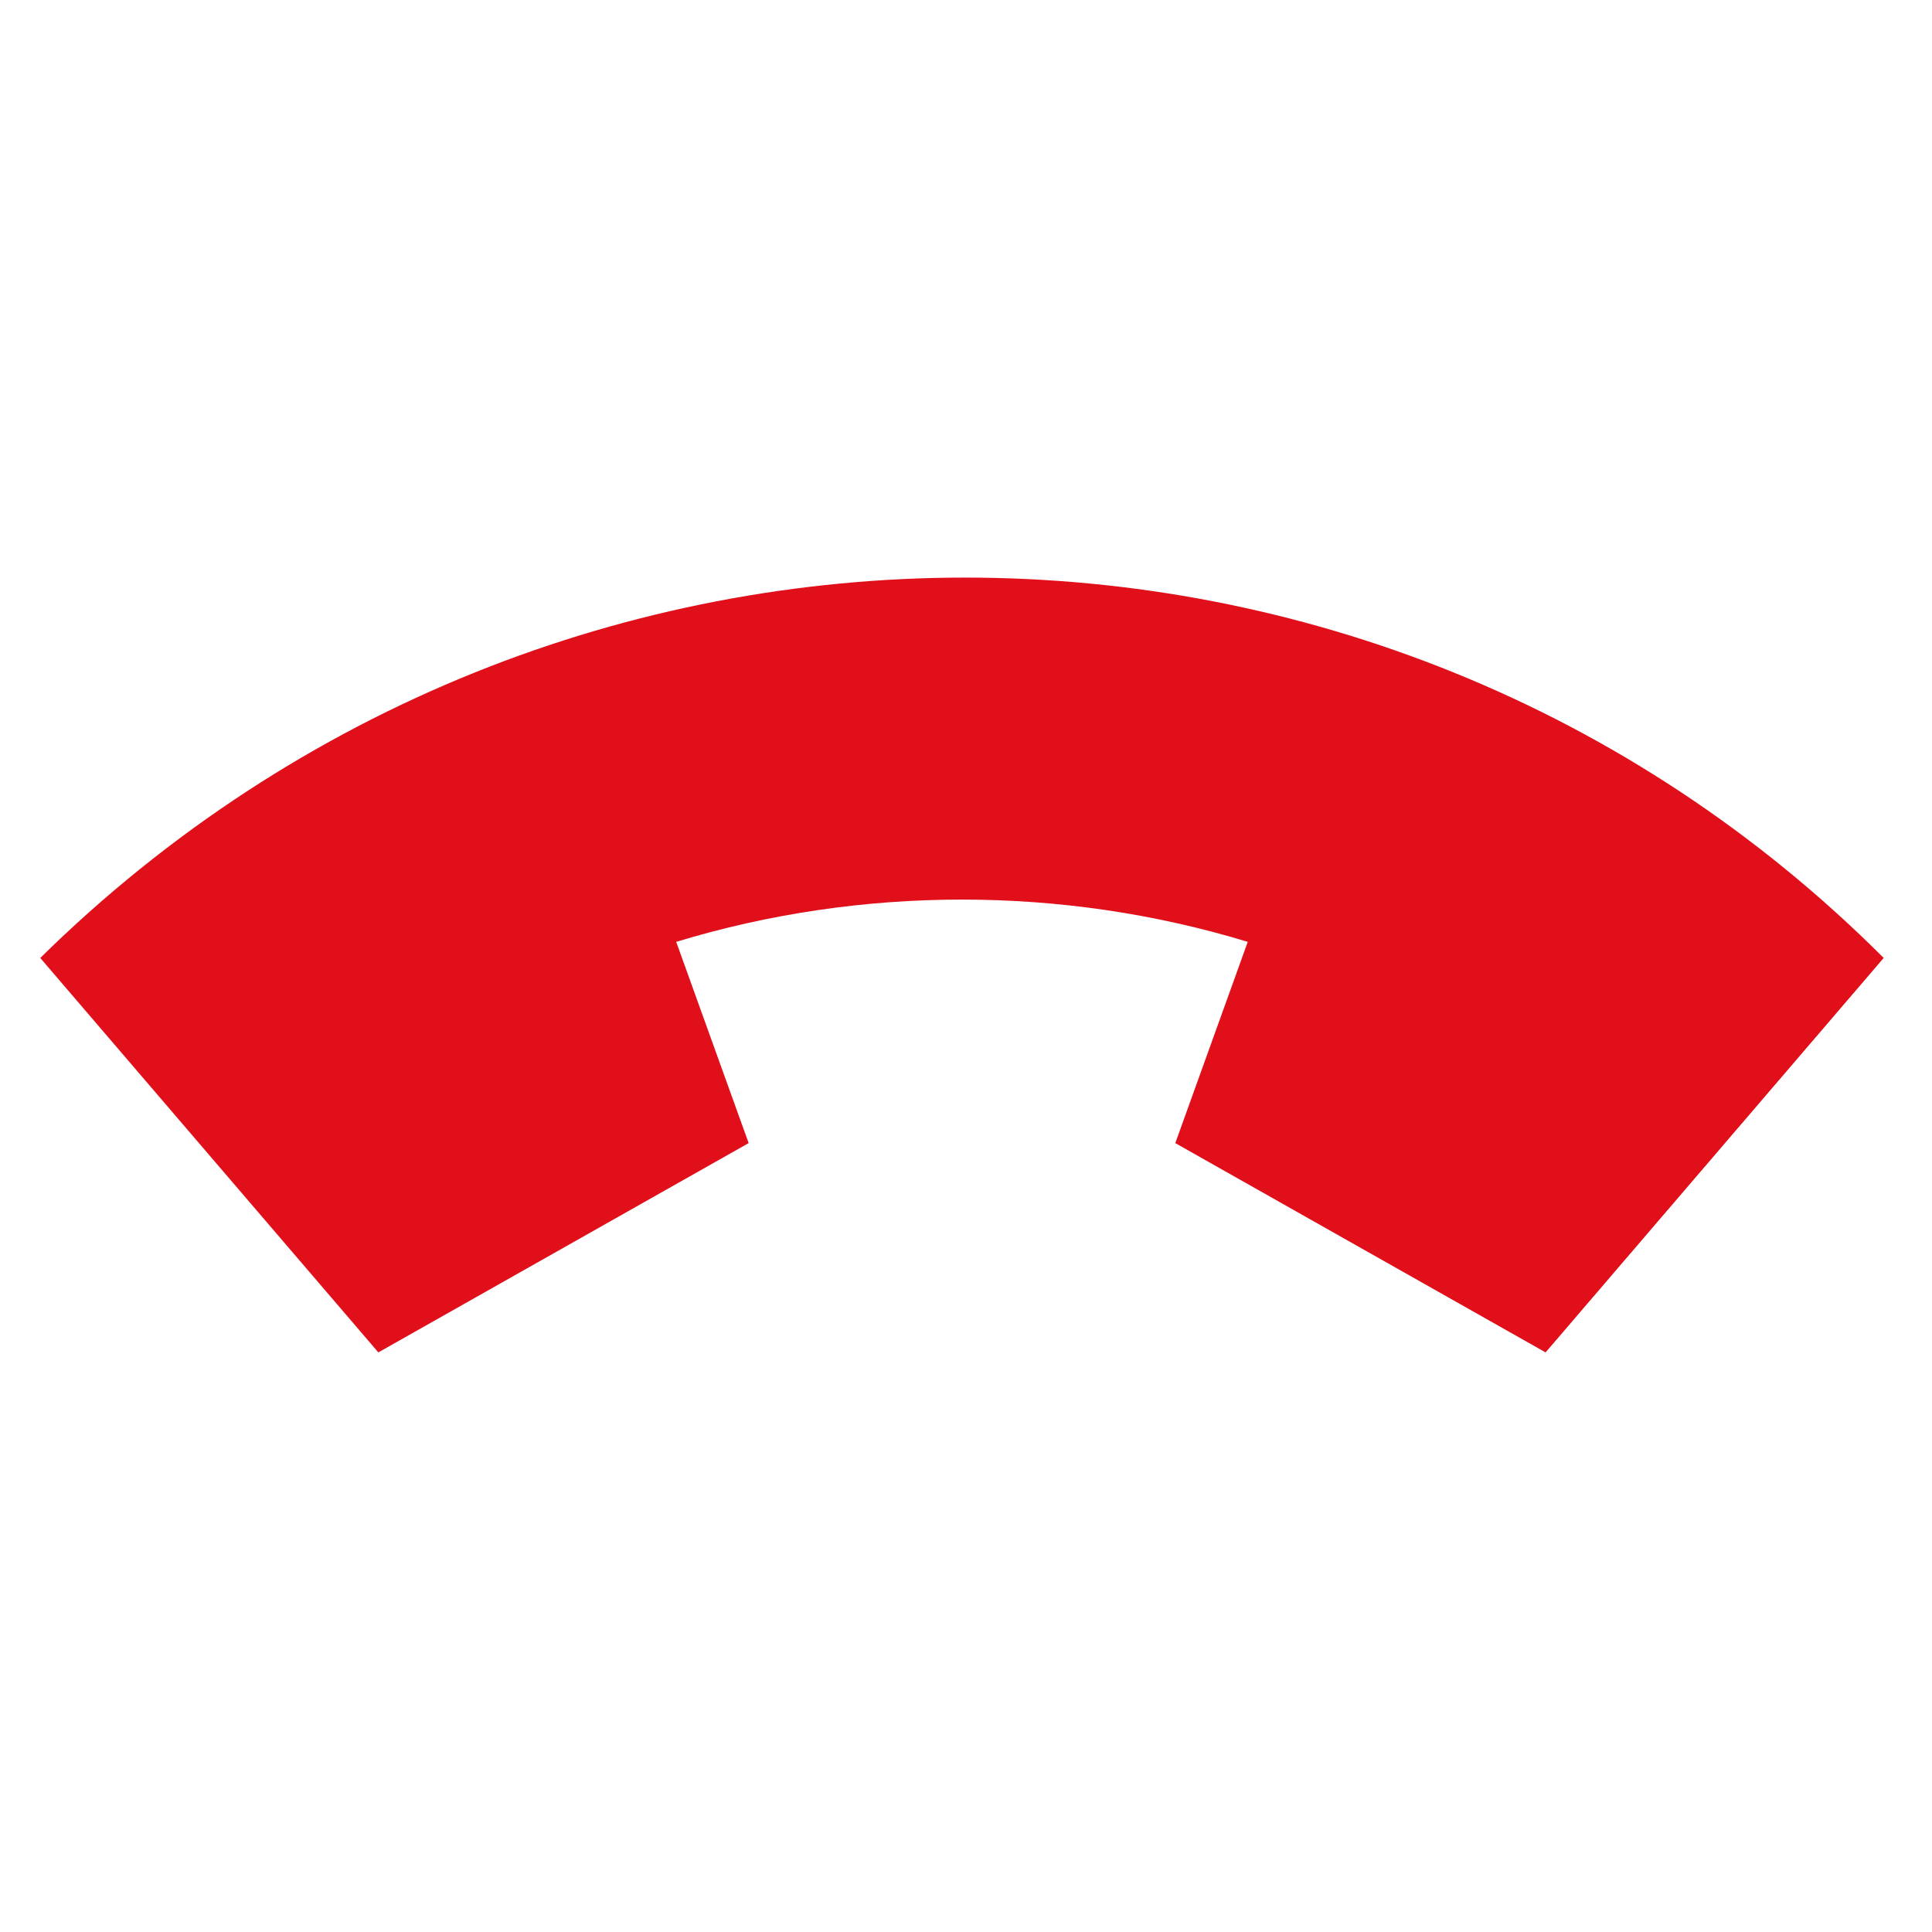
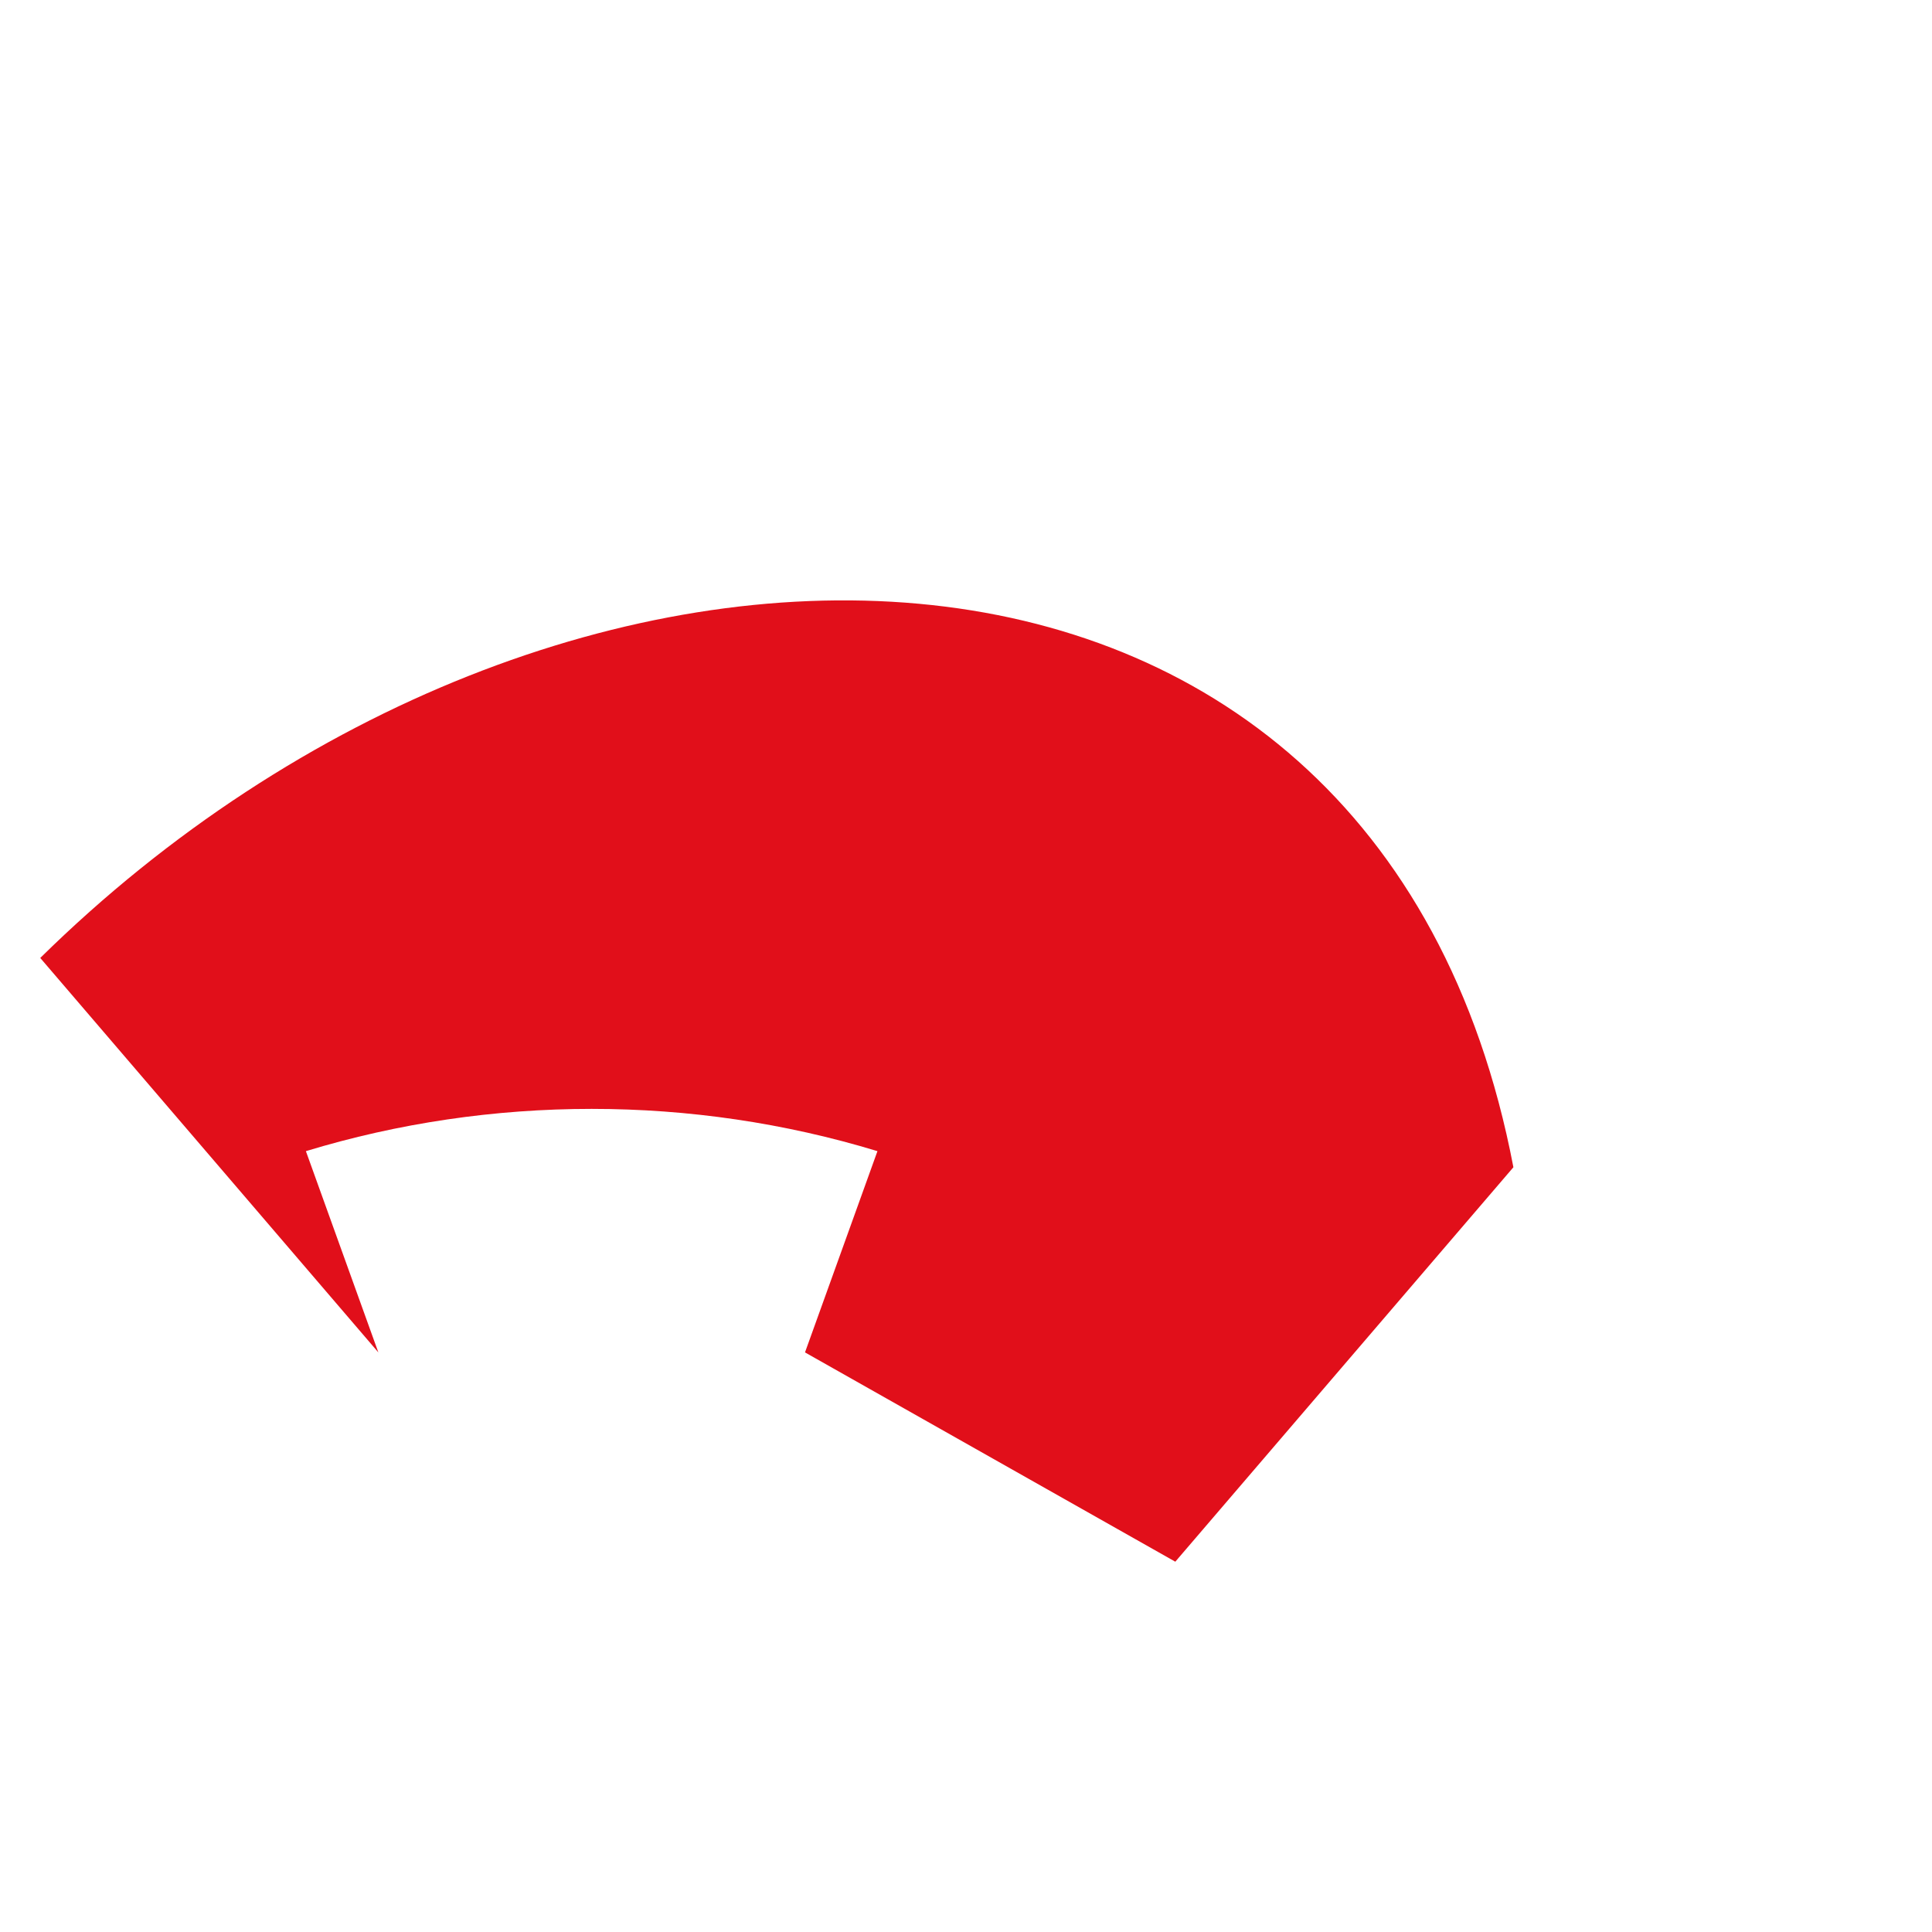
<svg xmlns="http://www.w3.org/2000/svg" version="1.1" id="Layer_1" x="0px" y="0px" viewBox="0 0 24 24" style="enable-background:new 0 0 24 24;" xml:space="preserve">
  <style type="text/css">
	.st0{fill:#E10F1A;}
</style>
-   <path class="st0" d="M0.5,11.9l4.2,4.9l4.6-2.6l-0.9-2.5c2.3-0.7,4.8-0.7,7.1,0l-0.9,2.5l4.6,2.6l4.2-4.9C17.1,5.6,6.9,5.6,0.5,11.9  z" />
+   <path class="st0" d="M0.5,11.9l4.2,4.9l-0.9-2.5c2.3-0.7,4.8-0.7,7.1,0l-0.9,2.5l4.6,2.6l4.2-4.9C17.1,5.6,6.9,5.6,0.5,11.9  z" />
</svg>